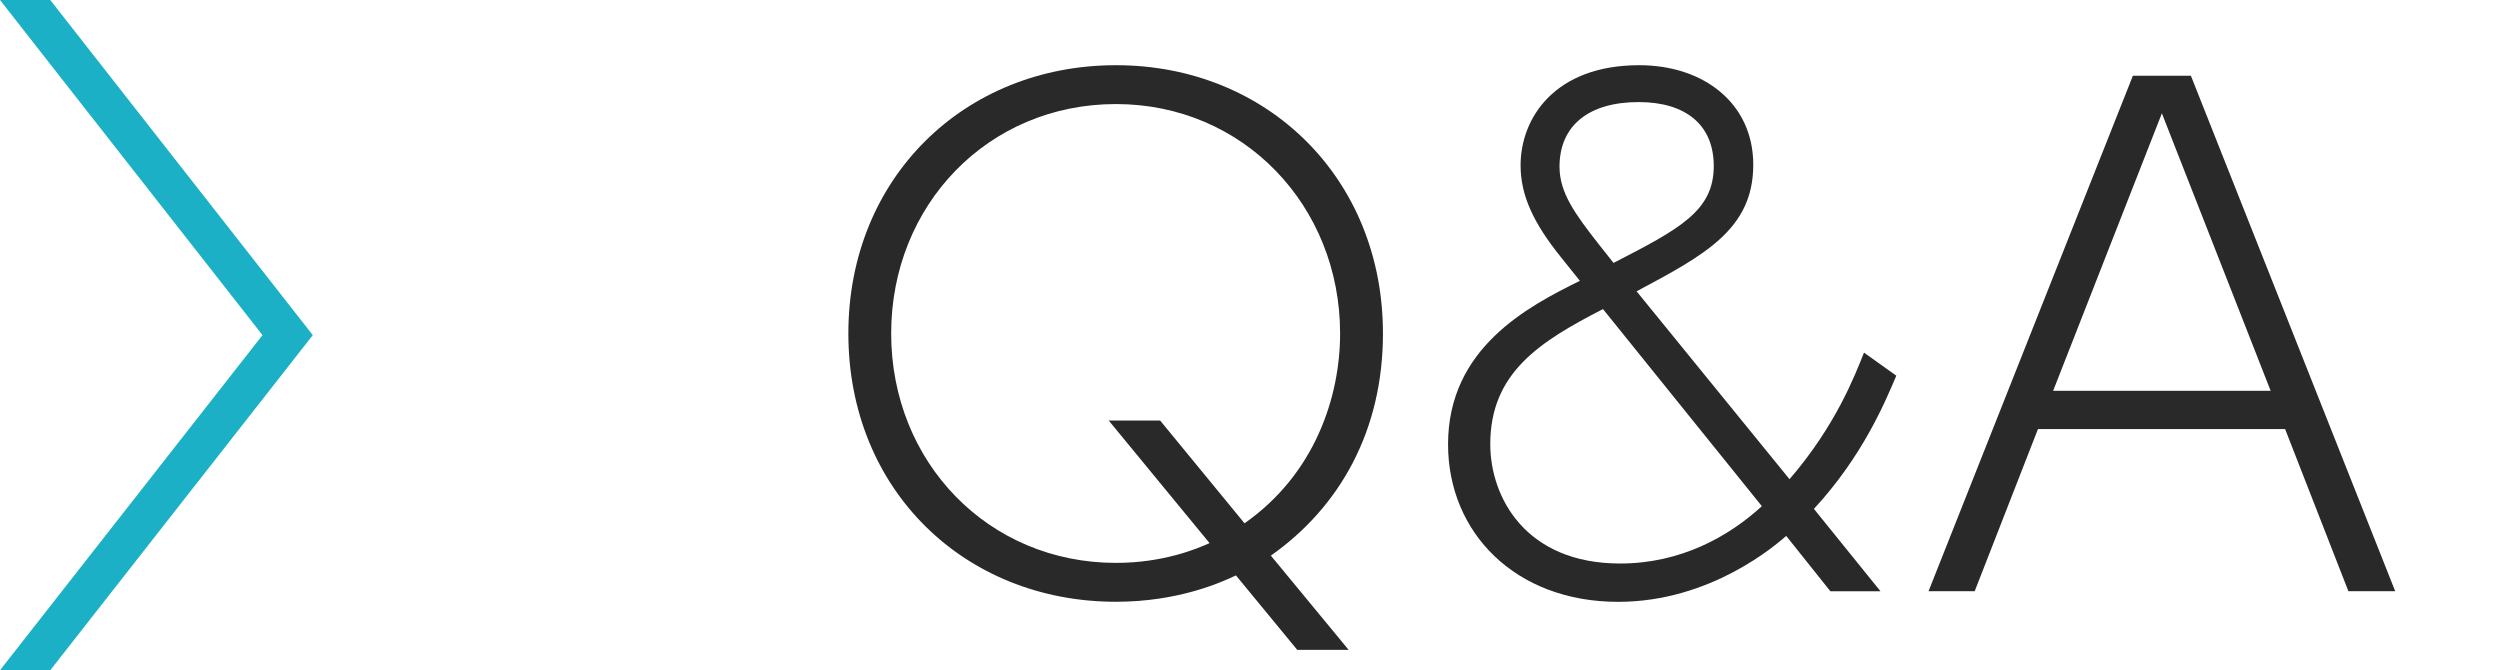
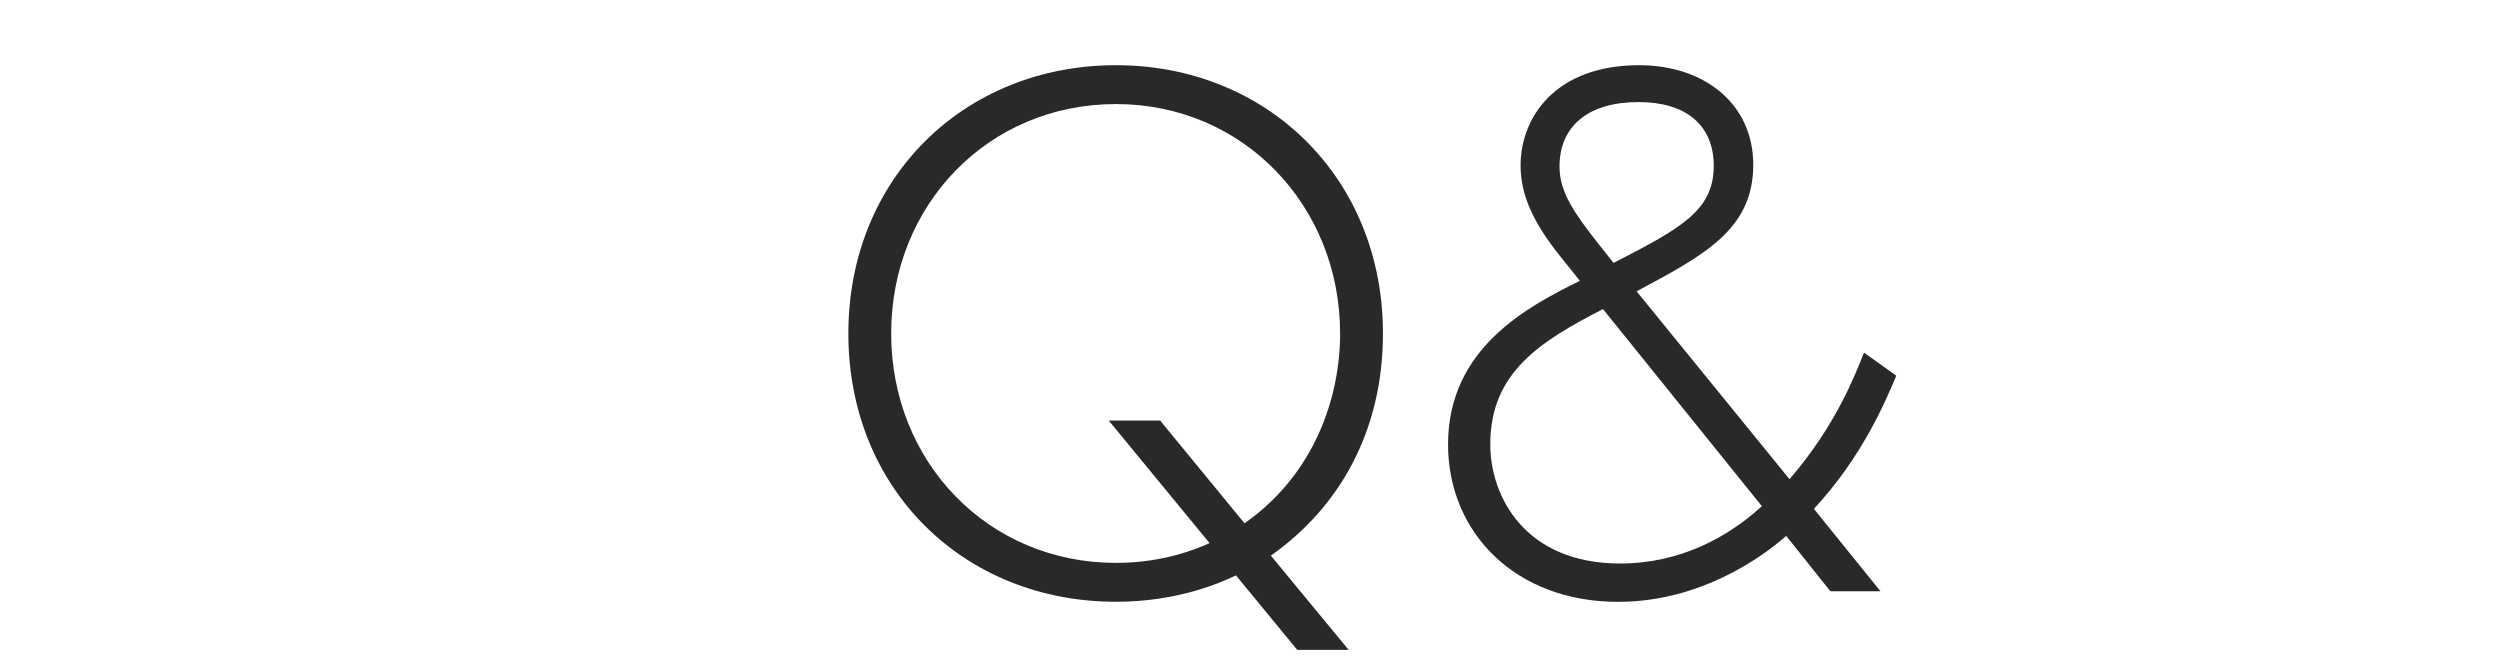
<svg xmlns="http://www.w3.org/2000/svg" version="1.1" id="レイヤー_1" x="0px" y="0px" width="71.933px" height="19.285px" viewBox="0 0 71.933 19.285" enable-background="new 0 0 71.933 19.285" xml:space="preserve">
  <g>
-     <polygon fill="#1BB0C6" points="0,19.285 7.553,9.643 0,0 1.446,0 9,9.643 1.446,19.285  " />
-   </g>
+     </g>
  <g>
    <polygon fill="#1BB0C6" points="154.057,19.285 161.61,9.643 154.057,0 155.503,0 163.057,9.643 155.503,19.285  " />
  </g>
  <g>
    <polygon fill="#1BB0C6" points="305.766,19.285 313.319,9.643 305.766,0 307.212,0 314.765,9.643 307.212,19.285  " />
  </g>
  <g>
    <g>
      <g>
        <g>
          <path fill="#292929" d="M448.998,19.846l-0.189-1.043l2.048,0.057c1.043,0.038,1.309-0.038,1.593-2.997h-4.761      c-0.759,1.688-2.048,3.262-6.088,3.983l-0.455-0.929c3.983-0.683,4.836-1.764,5.519-3.054h-3.433v-0.512      c-1.309,0.778-2.352,1.138-3.281,1.404l-0.531-0.93c0.778-0.17,3.206-0.74,5.121-2.598h-4.913v-0.911h5.728      c0.437-0.588,0.607-0.873,0.834-1.29h-4.59V5.905h3.187V4.653h-5.159v-0.91h5.159V2.491h1.024v1.252h5.045V2.491h1.043v1.252      h5.14v0.91h-5.14v1.252h3.148v5.121h-7.795c-0.285,0.512-0.437,0.777-0.797,1.29h10.583v0.911h-4.95      c1.271,1.29,3.167,2.124,5.064,2.693l-0.569,0.967c-1.537-0.588-2.352-1.062-3.148-1.536c-0.038,1.29-0.247,2.864-0.493,3.471      c-0.36,0.91-1.176,1.024-2.011,1.024H448.998z M454.062,6.759h-11.475v1.271h11.475V6.759z M454.062,8.864h-11.475v1.309h11.475      V8.864z M452.905,15.009c-0.796-0.55-1.422-1.024-2.048-1.783h-5.121c-0.569,0.645-1.043,1.1-2.01,1.783h3.3      c0.189-0.569,0.265-0.948,0.322-1.252l0.967,0.152c-0.076,0.341-0.133,0.664-0.285,1.1H452.905z M450.856,5.905V4.653h-5.045      v1.252H450.856z" />
        </g>
        <g>
-           <path fill="#292929" d="M467.221,4.502c0.285-0.683,0.474-1.233,0.683-1.954l1.1,0.247c-0.247,0.588-0.304,0.702-0.797,1.707      h6.885v0.854h-6.885v1.669h6.411v0.854h-6.411v1.574h6.411v0.834h-6.411v1.65h7.416v0.892h-7.852v1.574h8.174v0.892h-7.226      c2.409,1.858,4.419,2.542,7.359,3.224l-0.531,1.005c-4.666-1.347-6.543-2.674-7.776-3.832v4.211h-1.043v-4.116      c-1.65,1.479-4.685,3.016-7.871,3.736l-0.455-1.005c3.148-0.645,5.956-2.01,7.473-3.224h-7.264v-0.892h8.118v-1.574h-5.671      V6.911c-0.929,1.024-1.593,1.46-2.143,1.802l-0.607-0.892c2.105-1.29,3.679-3.357,4.419-5.349l1.024,0.266      c-0.19,0.493-0.436,1.081-0.873,1.764H467.221z M462.328,5.355c-0.171,0.228-0.171,0.246-0.247,0.322v1.347h5.14V5.355H462.328z       M467.221,7.878h-5.14v1.574h5.14V7.878z M467.221,10.287h-5.14v1.65h5.14V10.287z" />
-         </g>
+           </g>
        <g>
          <path fill="#292929" d="M494.928,12.695v0.967h-3.869c-0.303,0.664-0.967,2.086-2.465,3.357c3.509,0.949,5.026,1.537,5.86,1.84      l-0.588,0.93c-2.219-0.986-5.026-1.726-6.278-2.049c-2.276,1.385-6.43,1.897-9.351,2.105l-0.304-0.986      c5.083-0.208,8.004-1.384,8.194-1.479c-1.252-0.284-4.817-1.1-6.866-1.176c0.683-0.607,1.328-1.214,2.561-2.542h-4.249v-0.967      h5.102c0.892-1.005,1.176-1.46,1.479-1.973h-5.443V5.83h4.571V4.104h-5.709V3.155h17.354v0.948h-6.031V5.83h4.817v4.893h-8.25      c-0.398,0.569-0.815,1.157-1.422,1.973H494.928z M479.736,6.74v3.054h3.547V6.74H479.736z M483.226,13.663      c-0.569,0.645-1.593,1.821-1.688,1.935c1.043,0.152,2.958,0.417,5.842,1.119c1.745-1.233,2.257-2.618,2.428-3.054H483.226z       M484.307,4.104V5.83h3.584V4.104H484.307z M484.307,6.74v3.054h3.584V6.74H484.307z M488.897,6.74v3.054h3.774V6.74H488.897z" />
        </g>
        <g>
          <path fill="#292929" d="M502.986,15.123c-1.1,0.512-3.187,1.385-6.088,2.01l-0.322-1.043c0.645-0.114,1.062-0.208,2.409-0.569      V4.634h-2.447V3.648h6.013v0.986h-2.522v10.583c1.65-0.55,2.238-0.815,2.769-1.043L502.986,15.123z M501.412,18.973      c2.125-0.607,3.717-1.612,4.628-2.333l0.873,0.664c-1.157,1.005-3.073,2.086-4.817,2.618L501.412,18.973z M513.892,3.022v0.948      h-4.95c-0.285,0.873-0.36,1.043-0.74,2.029h4.95v10.09h-9.123V6h3.053c0.398-0.702,0.74-1.574,0.835-2.029h-4.742V3.022H513.892      z M512.09,6.892h-7.018v2.105h7.018V6.892z M512.09,9.888h-7.018v2.105h7.018V9.888z M512.09,12.885h-7.018v2.314h7.018V12.885z       M510.61,16.641c0.93,0.967,2.409,1.972,3.471,2.428l-0.569,0.834c-1.328-0.512-2.048-1.024-3.642-2.542L510.61,16.641z" />
        </g>
      </g>
    </g>
    <polygon fill="#1BB0C6" points="415.047,19.285 422.6,9.643 415.047,0 416.493,0 424.046,9.643 416.493,19.285  " />
  </g>
  <g>
    <g>
      <g>
        <g>
-           <path fill="#292929" d="M591.589,6.986V5.905h9.389V2.491h1.176v3.414h4.837v1.081h-4.837v9.407c0,1.423-0.55,2.105-2.409,2.105      c-0.247,0-1.062,0-2.655-0.247l-0.076-1.195c0.891,0.152,1.935,0.266,2.826,0.266c0.986,0,1.138-0.304,1.138-0.911V8.693      c-2.086,2.997-5.159,6.164-9.047,8.25l-0.797-0.929c3.964-1.954,8.004-6.278,9.73-9.028H591.589z" />
-         </g>
+           </g>
        <g>
          <path fill="#292929" d="M626.447,9.926v1.233h-16.35V9.926H626.447z" />
        </g>
        <g>
          <path fill="#292929" d="M643.95,12.809c-2.03-1.195-4.818-2.769-8.857-4.173v9.996h-1.233V2.415h1.233V7.46      c3.395,1.081,6.448,2.58,9.426,4.173L643.95,12.809z" />
        </g>
        <g>
          <path fill="#292929" d="M652.253,10.001c-0.91-2.048-2.2-3.869-3.319-5.197l1.024-0.55c1.385,1.499,2.618,3.395,3.452,5.14      L652.253,10.001z M650.565,17.342c8.175-1.669,10.242-7.853,11.134-11.248l1.214,0.247c-0.892,3.243-2.921,9.92-11.627,12.025      L650.565,17.342z M660.959,0.992c0.588,1.271,1.024,2.504,1.347,3.832l-1.082,0.436c-0.398-1.707-0.739-2.731-1.271-3.869      L660.959,0.992z M663.69,0.859c0.721,1.479,1.062,2.637,1.366,3.813l-1.081,0.436c-0.379-1.612-0.683-2.561-1.29-3.869      L663.69,0.859z" />
        </g>
        <g>
          <path fill="#292929" d="M683.337,9.926v1.233h-16.35V9.926H683.337z" />
        </g>
        <g>
          <path fill="#292929" d="M692.665,7.612c-1.65-1.138-4.097-2.162-5.823-2.655l0.645-1.081c1.877,0.55,4.191,1.555,5.841,2.636      L692.665,7.612z M687.278,16.602c1.309-0.038,5.14-0.209,8.744-3.187c3.49-2.902,4.742-6.847,5.254-8.459l0.986,0.777      c-0.683,1.916-2.086,5.823-5.804,8.82c-2.561,2.048-5.728,3.224-8.99,3.357L687.278,16.602z" />
        </g>
        <g>
          <path fill="#292929" d="M712.463,2.396h1.119v2.826h5.424v0.986c-1.403,1.745-2.864,3.244-5.424,5.083v7.359h-1.119V12.05      c-3.206,2.029-6.05,2.883-7.131,3.225l-0.455-1.1c5.045-1.29,9.976-4.514,12.613-7.909h-11.361V5.222h6.335V2.396z       M720.619,15.104c-0.929-0.683-3.016-2.067-5.595-3.206l0.626-0.854c1.271,0.531,4.286,2.105,5.557,3.016L720.619,15.104z" />
        </g>
        <g>
-           <path fill="#292929" d="M727.69,12.315c-0.323-2.01-0.967-3.395-1.537-4.552l1.024-0.304c0.417,0.796,1.081,2.257,1.593,4.571      L727.69,12.315z M727.614,17.721c3.604-0.739,8.573-2.2,9.635-10.659l1.1,0.209c-1.366,7.586-4.59,10.033-10.052,11.342      L727.614,17.721z M731.806,11.462c-0.36-2.257-0.948-3.813-1.214-4.438l0.967-0.266c0.455,1.081,1.1,3.148,1.366,4.438      L731.806,11.462z" />
-         </g>
+           </g>
        <g>
          <path fill="#292929" d="M757.73,12.809c-2.03-1.195-4.818-2.769-8.857-4.173v9.996h-1.233V2.415h1.233V7.46      c3.395,1.081,6.448,2.58,9.426,4.173L757.73,12.809z" />
        </g>
      </g>
    </g>
    <polygon fill="#1BB0C6" points="569.327,19.285 576.88,9.643 569.327,0 570.773,0 578.326,9.643 570.773,19.285  " />
  </g>
  <g>
    <g>
      <g>
        <path fill="#292929" d="M38.805,18.699h-1.479l-1.764-2.143c-0.437,0.208-1.669,0.759-3.452,0.759c-4.362,0-7.7-3.225-7.7-7.72     c0-4.476,3.338-7.719,7.7-7.719c4.343,0,7.682,3.243,7.682,7.719c0,2.788-1.233,4.988-3.225,6.392L38.805,18.699z M35.809,15.057     c2.029-1.422,2.75-3.642,2.75-5.462c0-3.68-2.788-6.601-6.449-6.601c-3.68,0-6.468,2.902-6.468,6.601     c0,3.699,2.788,6.601,6.468,6.601c1.385,0,2.352-0.417,2.693-0.569l-2.902-3.528h1.479L35.809,15.057z" />
      </g>
      <g>
        <path fill="#292929" d="M44.909,7.395c-0.777-0.967-1.157-1.764-1.157-2.636c0-1.366,0.986-2.883,3.414-2.883     c1.858,0,3.281,1.1,3.281,2.864c0,1.859-1.404,2.599-3.357,3.642l4.4,5.406c1.328-1.537,1.878-2.978,2.143-3.642l0.93,0.664     c-0.323,0.759-0.967,2.314-2.371,3.832l1.916,2.371h-1.442l-1.271-1.593c-0.285,0.247-2.162,1.897-4.836,1.897     c-2.959,0-4.894-1.992-4.894-4.533c0-2.769,2.295-3.964,3.793-4.704L44.909,7.395z M46.123,8.893     c-1.802,0.929-3.243,1.821-3.243,3.888c0,1.536,1.024,3.433,3.736,3.433c1.745,0,3.129-0.778,4.078-1.65L46.123,8.893z      M46.427,7.565c1.916-0.986,2.883-1.499,2.883-2.788c0-1.176-0.796-1.84-2.162-1.84c-1.441,0-2.276,0.683-2.276,1.859     c0,0.74,0.436,1.347,1.119,2.219L46.427,7.565z" />
      </g>
      <g>
-         <path fill="#292929" d="M58.639,12.345l-1.821,4.666H55.49L61.37,2.179h1.669l5.879,14.832h-1.347l-1.821-4.666H58.639z      M65.334,11.245l-3.13-7.985l-3.129,7.985H65.334z" />
-       </g>
+         </g>
    </g>
  </g>
</svg>